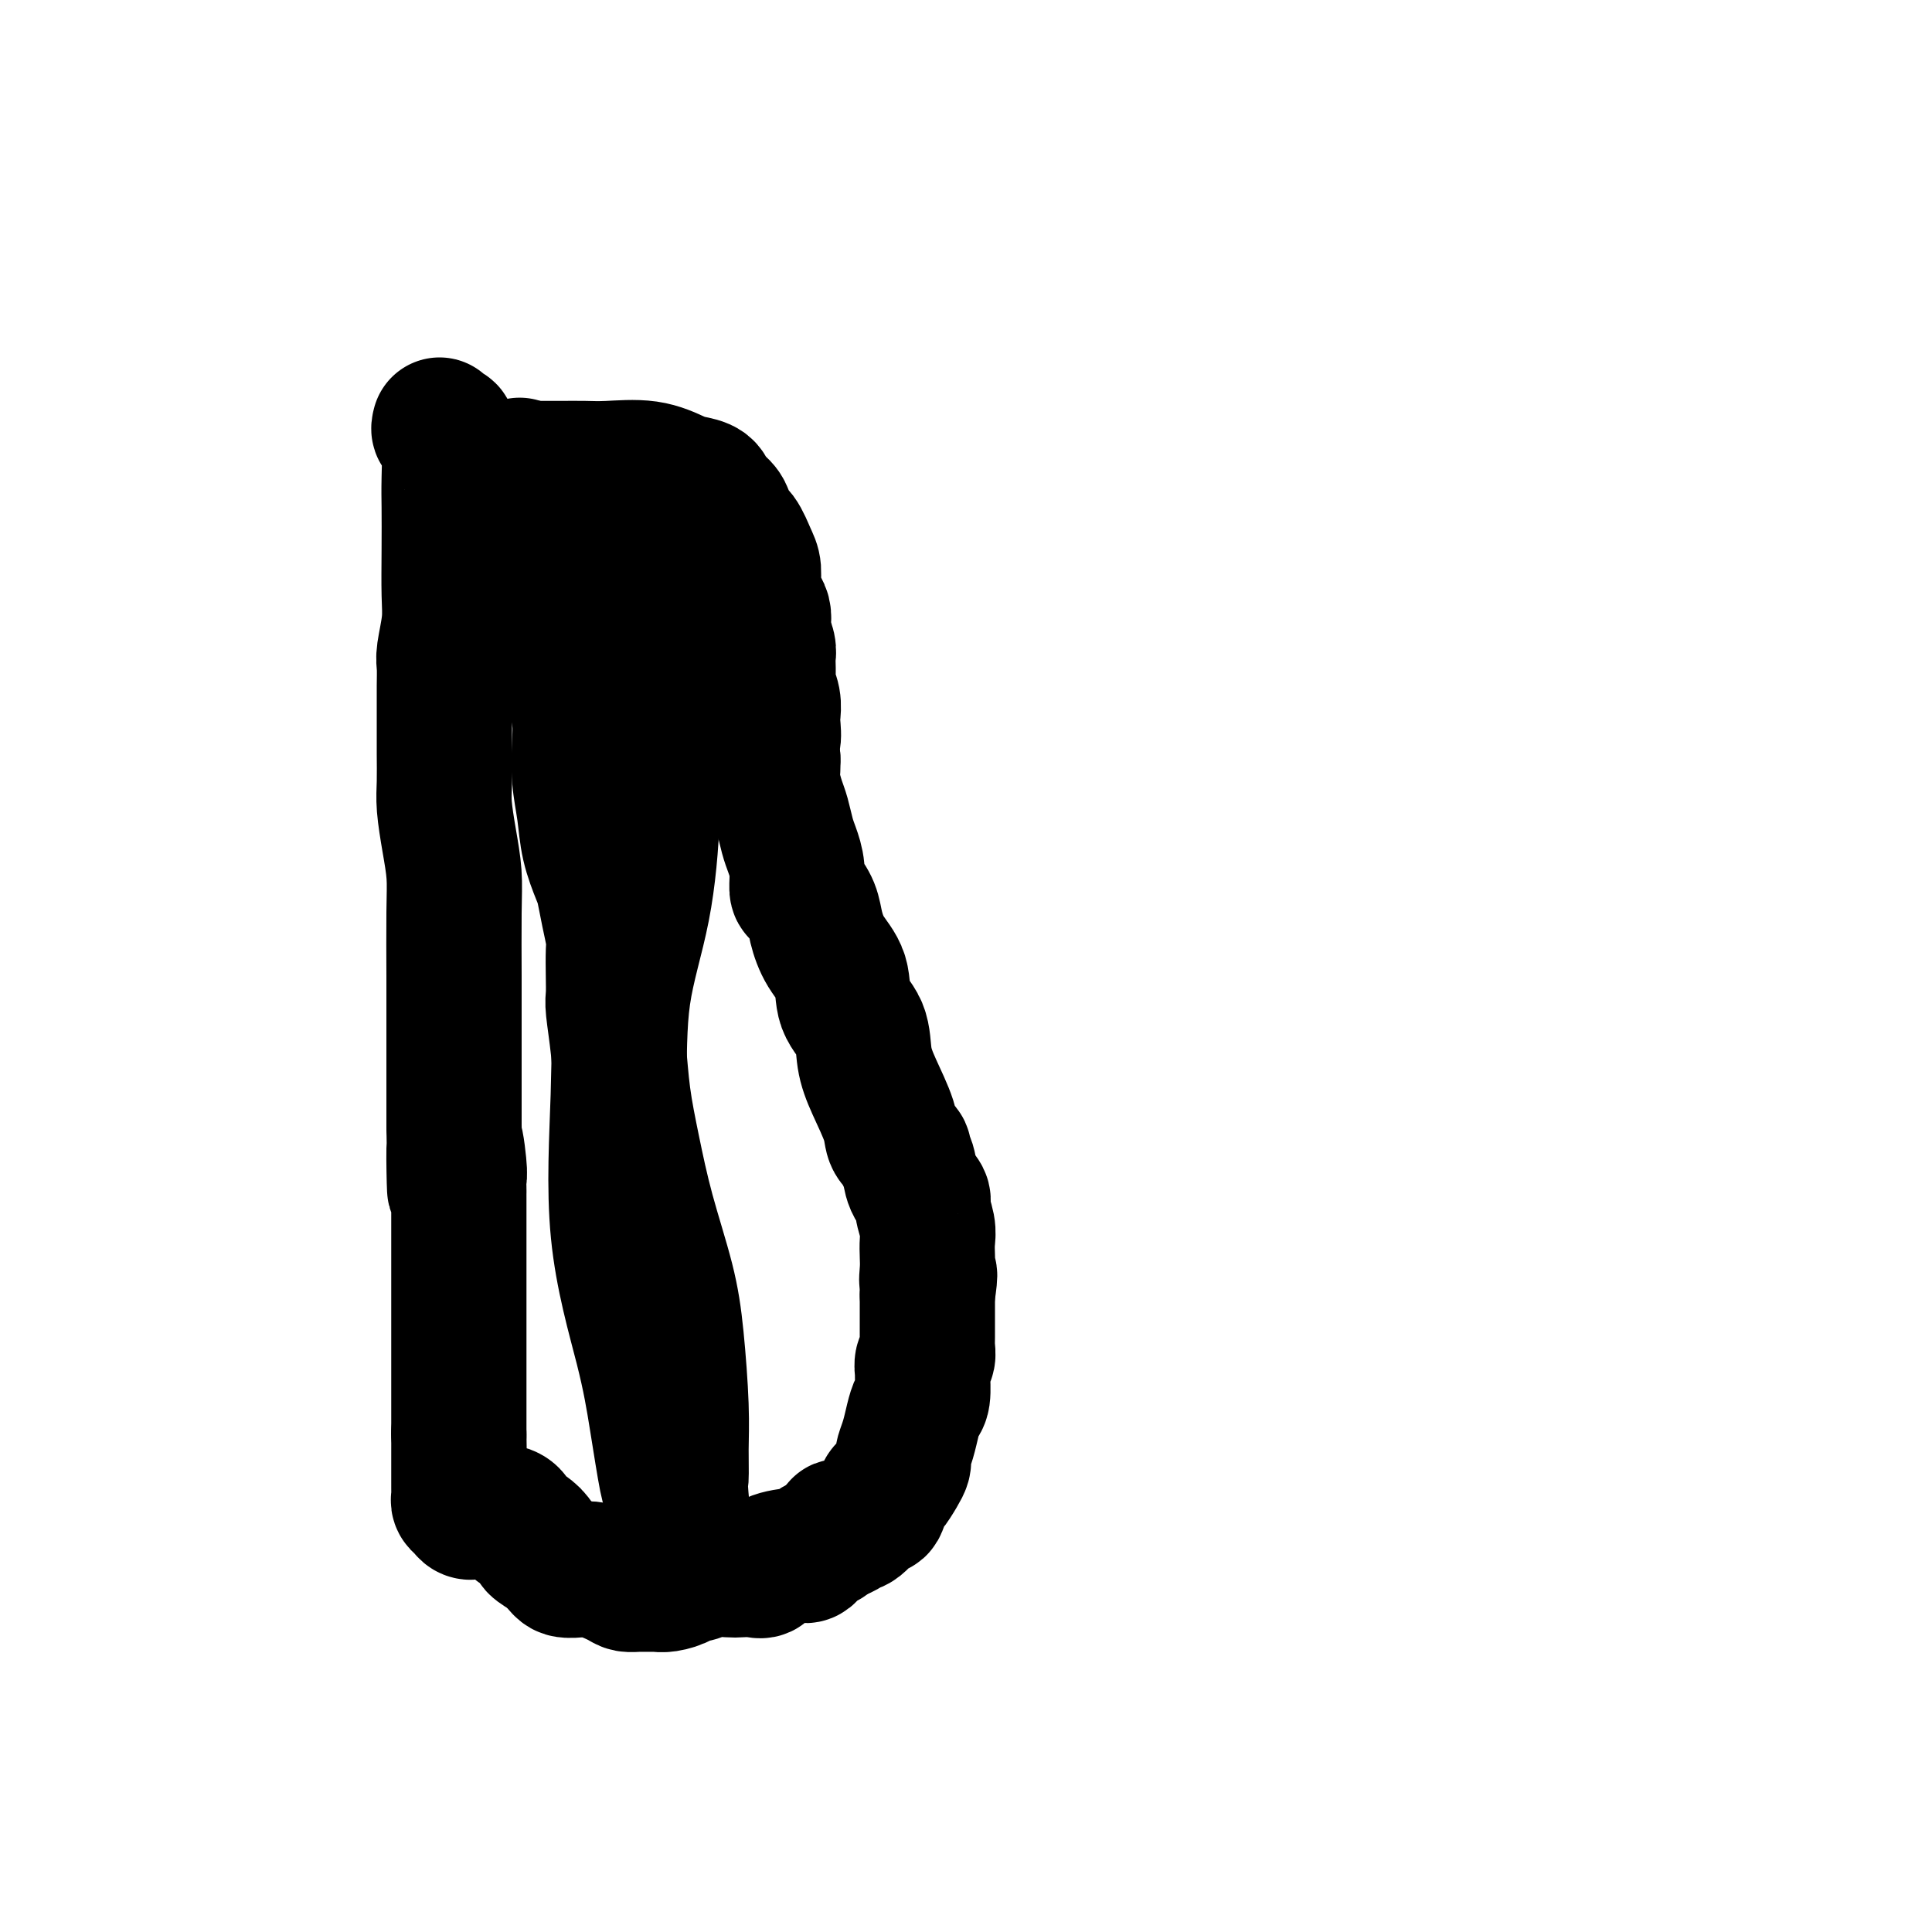
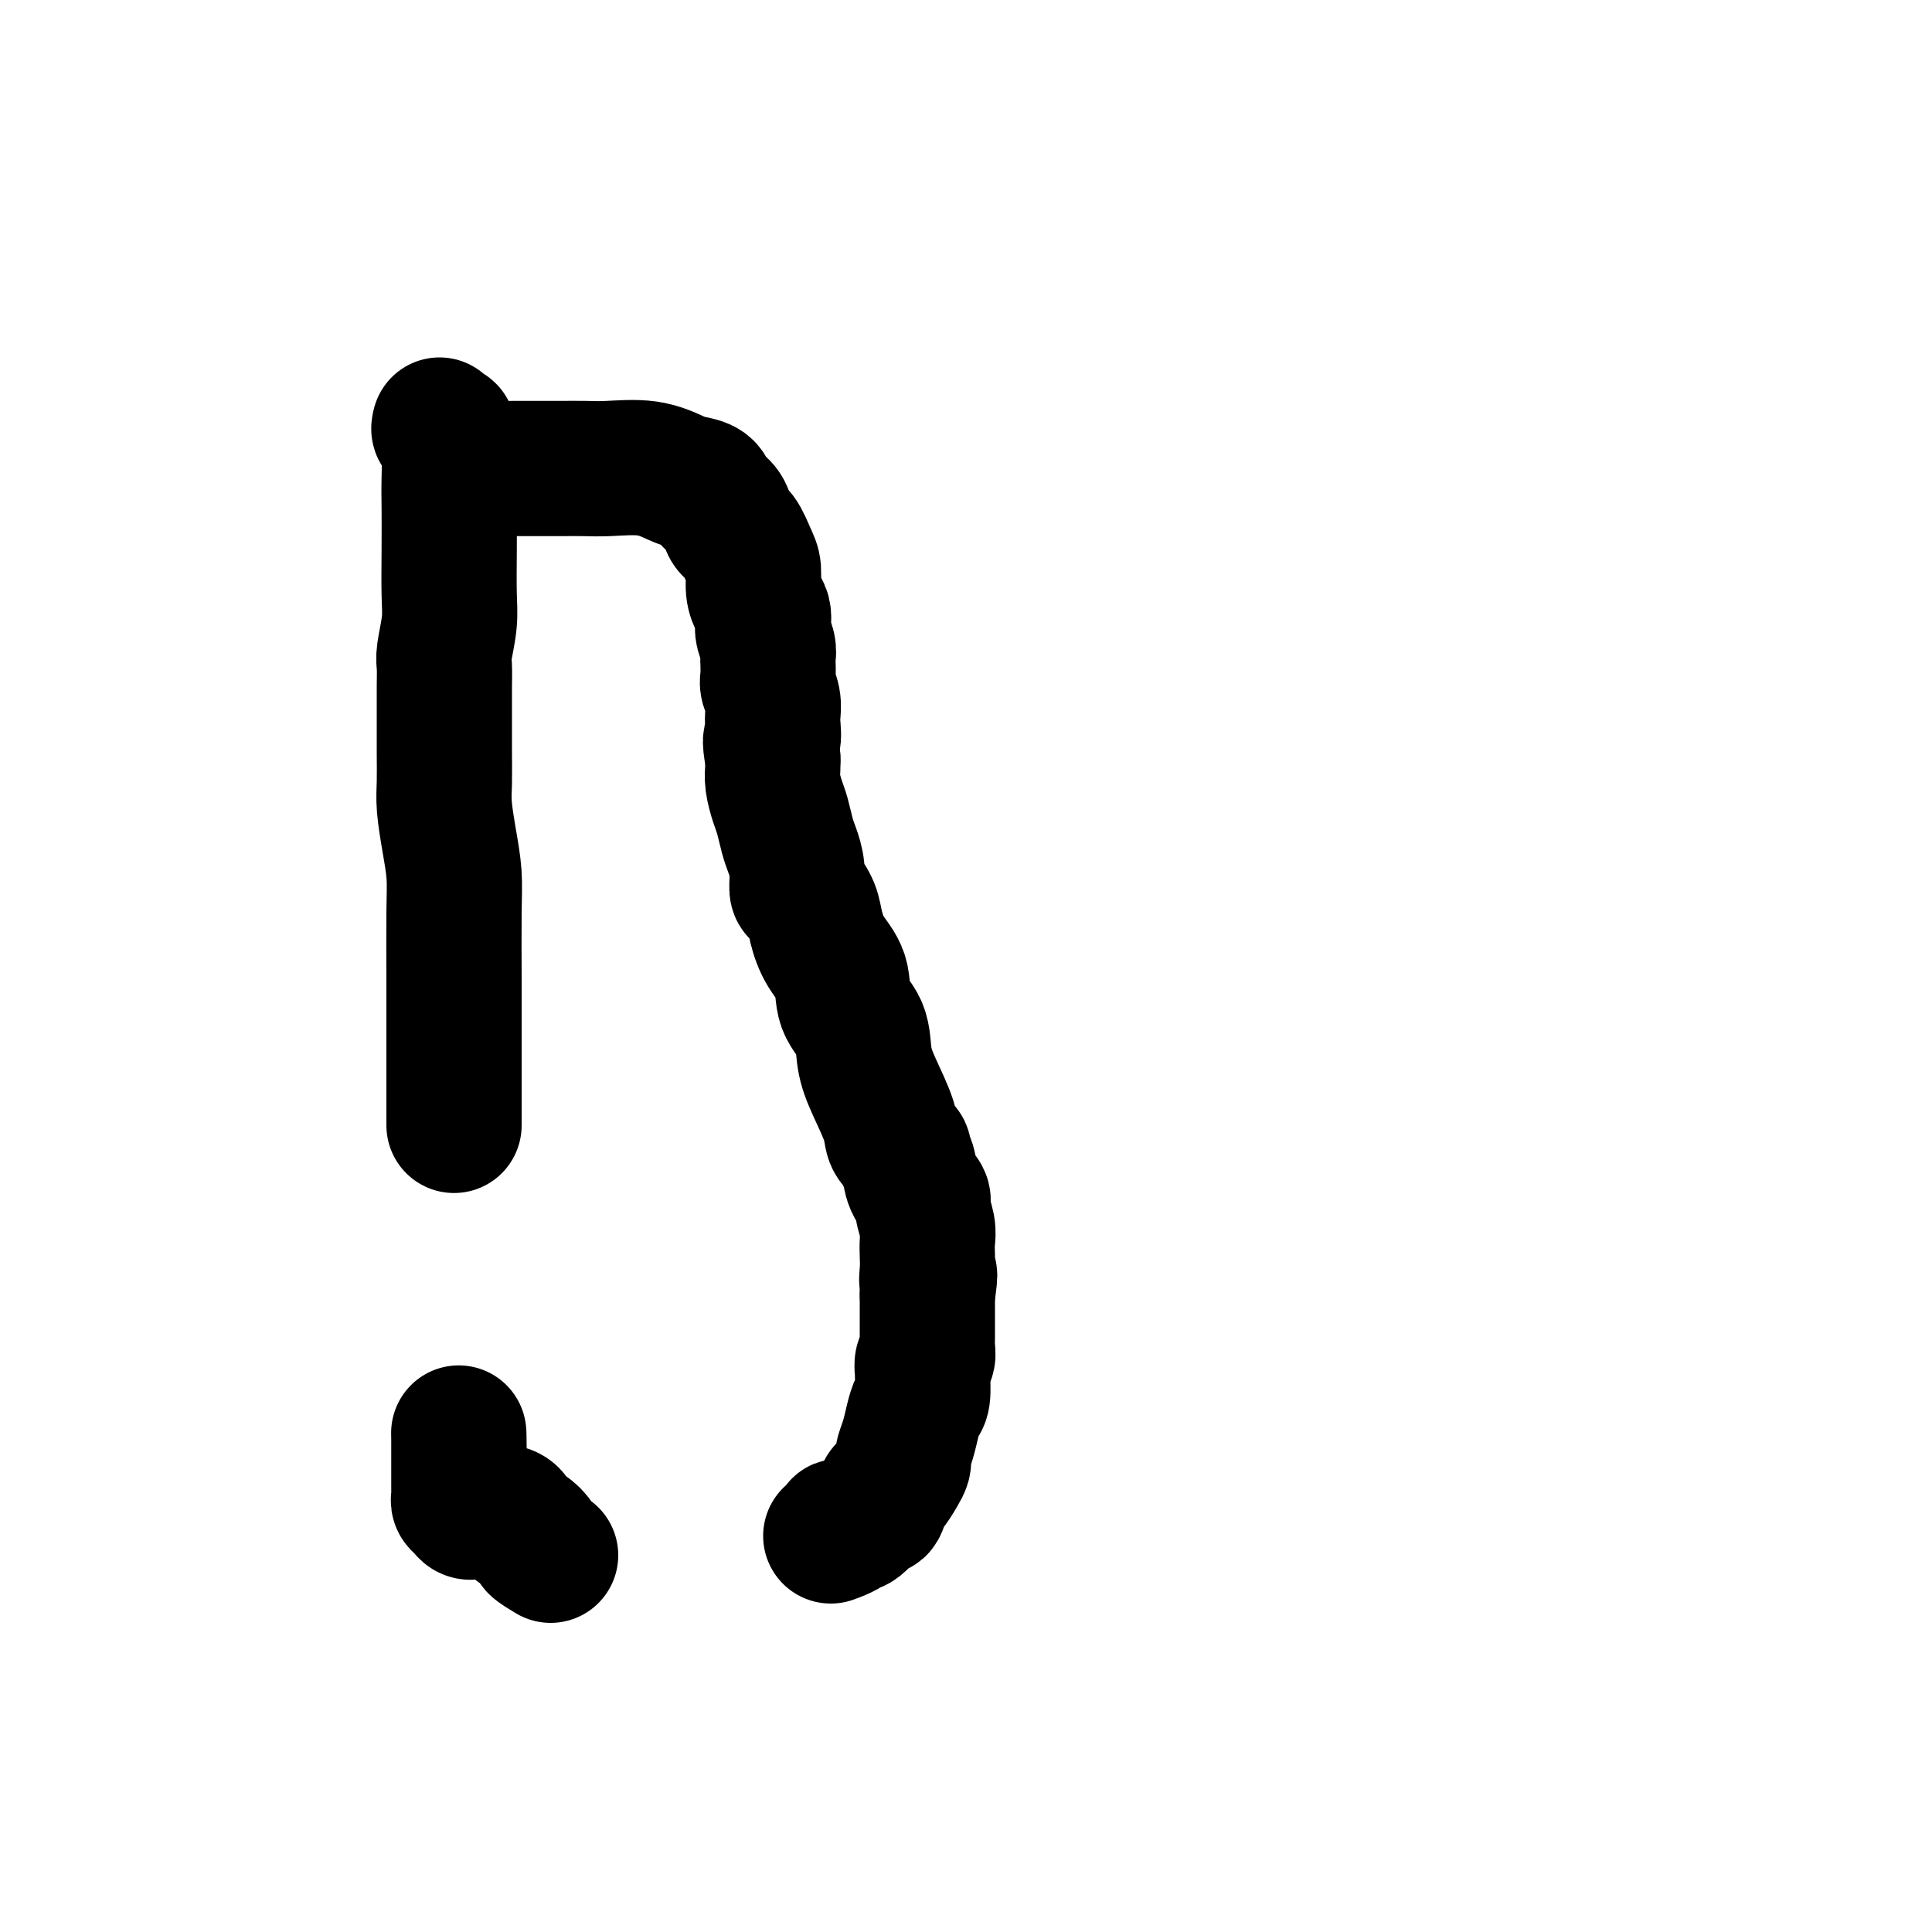
<svg xmlns="http://www.w3.org/2000/svg" viewBox="0 0 400 400" version="1.1">
  <g fill="none" stroke="#000000" stroke-width="28" stroke-linecap="round" stroke-linejoin="round">
    <path d="M91,88c-0.121,0.470 -0.243,0.940 0,1c0.243,0.060 0.850,-0.291 1,0c0.150,0.291 -0.156,1.225 0,1c0.156,-0.225 0.774,-1.608 1,0c0.226,1.608 0.062,6.206 0,9c-0.062,2.794 -0.020,3.785 0,6c0.020,2.215 0.020,5.656 0,9c-0.020,3.344 -0.058,6.593 0,9c0.058,2.407 0.212,3.973 0,6c-0.212,2.027 -0.789,4.516 -1,6c-0.211,1.484 -0.057,1.963 0,3c0.057,1.037 0.015,2.633 0,4c-0.015,1.367 -0.005,2.505 0,4c0.005,1.495 0.004,3.346 0,5c-0.004,1.654 -0.011,3.112 0,5c0.011,1.888 0.042,4.205 0,6c-0.042,1.795 -0.155,3.066 0,5c0.155,1.934 0.577,4.529 1,7c0.423,2.471 0.845,4.817 1,7c0.155,2.183 0.041,4.204 0,8c-0.041,3.796 -0.011,9.369 0,13c0.011,3.631 0.003,5.320 0,7c-0.003,1.680 -0.001,3.351 0,5c0.001,1.649 0.000,3.277 0,5c-0.000,1.723 -0.000,3.541 0,5c0.000,1.459 0.000,2.560 0,4c-0.000,1.440 -0.000,3.220 0,5" />
-     <path d="M94,233c0.403,23.423 -0.088,9.480 0,5c0.088,-4.480 0.756,0.501 1,3c0.244,2.499 0.065,2.514 0,3c-0.065,0.486 -0.018,1.443 0,2c0.018,0.557 0.005,0.716 0,1c-0.005,0.284 -0.001,0.694 0,1c0.001,0.306 0.000,0.509 0,1c-0.000,0.491 -0.000,1.271 0,2c0.000,0.729 0.000,1.407 0,2c-0.000,0.593 -0.000,1.102 0,2c0.000,0.898 0.000,2.184 0,3c-0.000,0.816 -0.000,1.162 0,2c0.000,0.838 0.000,2.167 0,3c-0.000,0.833 -0.000,1.168 0,2c0.000,0.832 0.000,2.161 0,3c-0.000,0.839 -0.000,1.189 0,2c0.000,0.811 0.000,2.083 0,3c-0.000,0.917 -0.000,1.479 0,3c0.000,1.521 0.000,4.001 0,5c-0.000,0.999 -0.000,0.516 0,1c0.000,0.484 0.000,1.936 0,3c-0.000,1.064 -0.000,1.742 0,3c0.000,1.258 0.000,3.097 0,4c-0.000,0.903 -0.000,0.871 0,1c0.000,0.129 0.000,0.419 0,1c-0.000,0.581 -0.000,1.452 0,2c0.000,0.548 0.000,0.774 0,1" />
    <path d="M95,297c0.155,10.140 0.041,3.490 0,1c-0.041,-2.490 -0.011,-0.821 0,0c0.011,0.821 0.003,0.796 0,1c-0.003,0.204 -0.001,0.639 0,1c0.001,0.361 0.000,0.647 0,1c-0.000,0.353 -0.000,0.773 0,1c0.000,0.227 0.000,0.260 0,1c-0.000,0.740 -0.000,2.187 0,3c0.000,0.813 0.000,0.991 0,1c-0.000,0.009 -0.001,-0.152 0,0c0.001,0.152 0.003,0.618 0,1c-0.003,0.382 -0.012,0.681 0,1c0.012,0.319 0.046,0.660 0,1c-0.046,0.340 -0.173,0.680 0,1c0.173,0.320 0.646,0.622 1,1c0.354,0.378 0.591,0.834 1,1c0.409,0.166 0.991,0.044 1,0c0.009,-0.044 -0.555,-0.010 0,0c0.555,0.010 2.228,-0.004 3,0c0.772,0.004 0.643,0.027 1,0c0.357,-0.027 1.200,-0.106 2,0c0.800,0.106 1.557,0.395 2,1c0.443,0.605 0.572,1.527 1,2c0.428,0.473 1.156,0.498 2,1c0.844,0.502 1.804,1.481 2,2c0.196,0.519 -0.373,0.577 0,1c0.373,0.423 1.686,1.212 3,2" />
-     <path d="M114,322c2.057,2.074 2.201,2.758 3,3c0.799,0.242 2.255,0.040 3,0c0.745,-0.040 0.781,0.080 1,0c0.219,-0.080 0.621,-0.361 2,0c1.379,0.361 3.735,1.365 5,2c1.265,0.635 1.438,0.902 2,1c0.562,0.098 1.514,0.027 2,0c0.486,-0.027 0.505,-0.010 1,0c0.495,0.010 1.466,0.013 2,0c0.534,-0.013 0.632,-0.041 1,0c0.368,0.041 1.006,0.151 2,0c0.994,-0.151 2.343,-0.562 3,-1c0.657,-0.438 0.622,-0.902 1,-1c0.378,-0.098 1.168,0.169 2,0c0.832,-0.169 1.704,-0.776 3,-1c1.296,-0.224 3.016,-0.067 4,0c0.984,0.067 1.233,0.042 2,0c0.767,-0.042 2.051,-0.101 3,0c0.949,0.101 1.564,0.364 2,0c0.436,-0.364 0.693,-1.354 2,-2c1.307,-0.646 3.663,-0.946 5,-1c1.337,-0.054 1.654,0.140 2,0c0.346,-0.140 0.722,-0.615 1,-1c0.278,-0.385 0.460,-0.681 1,-1c0.540,-0.319 1.440,-0.663 2,-1c0.560,-0.337 0.780,-0.669 1,-1" />
    <path d="M172,318c5.621,-2.013 2.672,-2.044 2,-2c-0.672,0.044 0.933,0.165 2,0c1.067,-0.165 1.595,-0.616 2,-1c0.405,-0.384 0.686,-0.702 1,-1c0.314,-0.298 0.661,-0.575 1,-1c0.339,-0.425 0.672,-0.999 1,-1c0.328,-0.001 0.652,0.571 1,0c0.348,-0.571 0.720,-2.286 1,-3c0.280,-0.714 0.466,-0.428 1,-1c0.534,-0.572 1.414,-2.004 2,-3c0.586,-0.996 0.878,-1.558 1,-2c0.122,-0.442 0.074,-0.766 0,-1c-0.074,-0.234 -0.174,-0.378 0,-1c0.174,-0.622 0.621,-1.722 1,-3c0.379,-1.278 0.690,-2.733 1,-4c0.310,-1.267 0.618,-2.347 1,-3c0.382,-0.653 0.838,-0.881 1,-2c0.162,-1.119 0.029,-3.130 0,-4c-0.029,-0.870 0.045,-0.600 0,-1c-0.045,-0.400 -0.208,-1.468 0,-2c0.208,-0.532 0.788,-0.526 1,-1c0.212,-0.474 0.057,-1.428 0,-2c-0.057,-0.572 -0.015,-0.764 0,-1c0.015,-0.236 0.004,-0.517 0,-1c-0.004,-0.483 -0.001,-1.169 0,-2c0.001,-0.831 0.000,-1.809 0,-3c-0.000,-1.191 -0.000,-2.596 0,-4" />
    <path d="M192,268c0.929,-6.320 0.250,-3.620 0,-3c-0.250,0.620 -0.071,-0.838 0,-2c0.071,-1.162 0.035,-2.026 0,-3c-0.035,-0.974 -0.069,-2.059 0,-3c0.069,-0.941 0.240,-1.740 0,-3c-0.240,-1.260 -0.892,-2.982 -1,-4c-0.108,-1.018 0.327,-1.333 0,-2c-0.327,-0.667 -1.415,-1.686 -2,-3c-0.585,-1.314 -0.666,-2.922 -1,-4c-0.334,-1.078 -0.922,-1.627 -1,-2c-0.078,-0.373 0.354,-0.569 0,-1c-0.354,-0.431 -1.493,-1.097 -2,-2c-0.507,-0.903 -0.381,-2.042 -1,-4c-0.619,-1.958 -1.981,-4.736 -3,-7c-1.019,-2.264 -1.694,-4.015 -2,-6c-0.306,-1.985 -0.243,-4.204 -1,-6c-0.757,-1.796 -2.334,-3.169 -3,-5c-0.666,-1.831 -0.419,-4.120 -1,-6c-0.581,-1.880 -1.988,-3.352 -3,-5c-1.012,-1.648 -1.629,-3.472 -2,-5c-0.371,-1.528 -0.495,-2.758 -1,-4c-0.505,-1.242 -1.392,-2.494 -2,-3c-0.608,-0.506 -0.936,-0.264 -1,-1c-0.064,-0.736 0.138,-2.450 0,-4c-0.138,-1.550 -0.615,-2.936 -1,-4c-0.385,-1.064 -0.678,-1.808 -1,-3c-0.322,-1.192 -0.675,-2.833 -1,-4c-0.325,-1.167 -0.623,-1.859 -1,-3c-0.377,-1.141 -0.832,-2.730 -1,-4c-0.168,-1.270 -0.048,-2.220 0,-3c0.048,-0.780 0.024,-1.390 0,-2" />
    <path d="M160,157c-0.929,-5.078 -0.253,-3.773 0,-4c0.253,-0.227 0.082,-1.985 0,-3c-0.082,-1.015 -0.074,-1.288 0,-2c0.074,-0.712 0.216,-1.864 0,-3c-0.216,-1.136 -0.789,-2.257 -1,-3c-0.211,-0.743 -0.060,-1.109 0,-2c0.060,-0.891 0.030,-2.308 0,-3c-0.030,-0.692 -0.060,-0.661 0,-1c0.060,-0.339 0.209,-1.049 0,-2c-0.209,-0.951 -0.778,-2.143 -1,-3c-0.222,-0.857 -0.097,-1.377 0,-2c0.097,-0.623 0.167,-1.348 0,-2c-0.167,-0.652 -0.572,-1.232 -1,-2c-0.428,-0.768 -0.878,-1.724 -1,-3c-0.122,-1.276 0.085,-2.873 0,-4c-0.085,-1.127 -0.460,-1.783 -1,-3c-0.540,-1.217 -1.244,-2.993 -2,-4c-0.756,-1.007 -1.563,-1.243 -2,-2c-0.437,-0.757 -0.505,-2.034 -1,-3c-0.495,-0.966 -1.418,-1.619 -2,-2c-0.582,-0.381 -0.823,-0.488 -1,-1c-0.177,-0.512 -0.290,-1.430 -1,-2c-0.710,-0.570 -2.016,-0.794 -3,-1c-0.984,-0.206 -1.647,-0.395 -3,-1c-1.353,-0.605 -3.398,-1.626 -6,-2c-2.602,-0.374 -5.762,-0.100 -8,0c-2.238,0.100 -3.556,0.027 -5,0c-1.444,-0.027 -3.016,-0.007 -5,0c-1.984,0.007 -4.380,0.002 -6,0c-1.620,-0.002 -2.463,-0.001 -3,0c-0.537,0.001 -0.769,0.000 -1,0" />
-     <path d="M106,97c-4.074,0.108 -0.260,0.377 1,0c1.260,-0.377 -0.033,-1.400 1,0c1.033,1.400 4.393,5.222 6,7c1.607,1.778 1.463,1.512 3,3c1.537,1.488 4.755,4.729 7,7c2.245,2.271 3.515,3.571 5,5c1.485,1.429 3.183,2.987 4,5c0.817,2.013 0.751,4.480 1,7c0.249,2.520 0.813,5.091 1,9c0.187,3.909 -0.001,9.156 0,14c0.001,4.844 0.192,9.287 0,15c-0.192,5.713 -0.767,12.697 -2,19c-1.233,6.303 -3.123,11.925 -4,18c-0.877,6.075 -0.740,12.602 -1,21c-0.260,8.398 -0.918,18.668 0,28c0.918,9.332 3.413,17.727 5,24c1.587,6.273 2.268,10.423 3,15c0.732,4.577 1.517,9.580 2,12c0.483,2.420 0.666,2.257 1,3c0.334,0.743 0.821,2.392 1,3c0.179,0.608 0.051,0.174 0,0c-0.051,-0.174 -0.026,-0.087 0,0" />
-     <path d="M140,312c2.082,8.536 1.287,1.375 1,-2c-0.287,-3.375 -0.067,-2.966 0,-4c0.067,-1.034 -0.019,-3.513 0,-6c0.019,-2.487 0.143,-4.982 0,-9c-0.143,-4.018 -0.553,-9.558 -1,-14c-0.447,-4.442 -0.932,-7.787 -2,-12c-1.068,-4.213 -2.721,-9.293 -4,-14c-1.279,-4.707 -2.185,-9.042 -3,-13c-0.815,-3.958 -1.539,-7.540 -2,-11c-0.461,-3.460 -0.660,-6.796 -1,-10c-0.340,-3.204 -0.822,-6.274 -1,-8c-0.178,-1.726 -0.050,-2.109 0,-3c0.050,-0.891 0.024,-2.291 0,-4c-0.024,-1.709 -0.047,-3.729 0,-5c0.047,-1.271 0.163,-1.794 0,-3c-0.163,-1.206 -0.607,-3.097 -1,-5c-0.393,-1.903 -0.736,-3.819 -1,-5c-0.264,-1.181 -0.449,-1.628 -1,-3c-0.551,-1.372 -1.467,-3.671 -2,-6c-0.533,-2.329 -0.682,-4.688 -1,-7c-0.318,-2.312 -0.806,-4.576 -1,-7c-0.194,-2.424 -0.096,-5.008 0,-7c0.096,-1.992 0.188,-3.391 0,-5c-0.188,-1.609 -0.657,-3.427 -1,-7c-0.343,-3.573 -0.562,-8.902 -1,-13c-0.438,-4.098 -1.097,-6.964 -2,-11c-0.903,-4.036 -2.051,-9.240 -3,-13c-0.949,-3.760 -1.700,-6.074 -2,-7c-0.300,-0.926 -0.150,-0.463 0,0" />
  </g>
</svg>